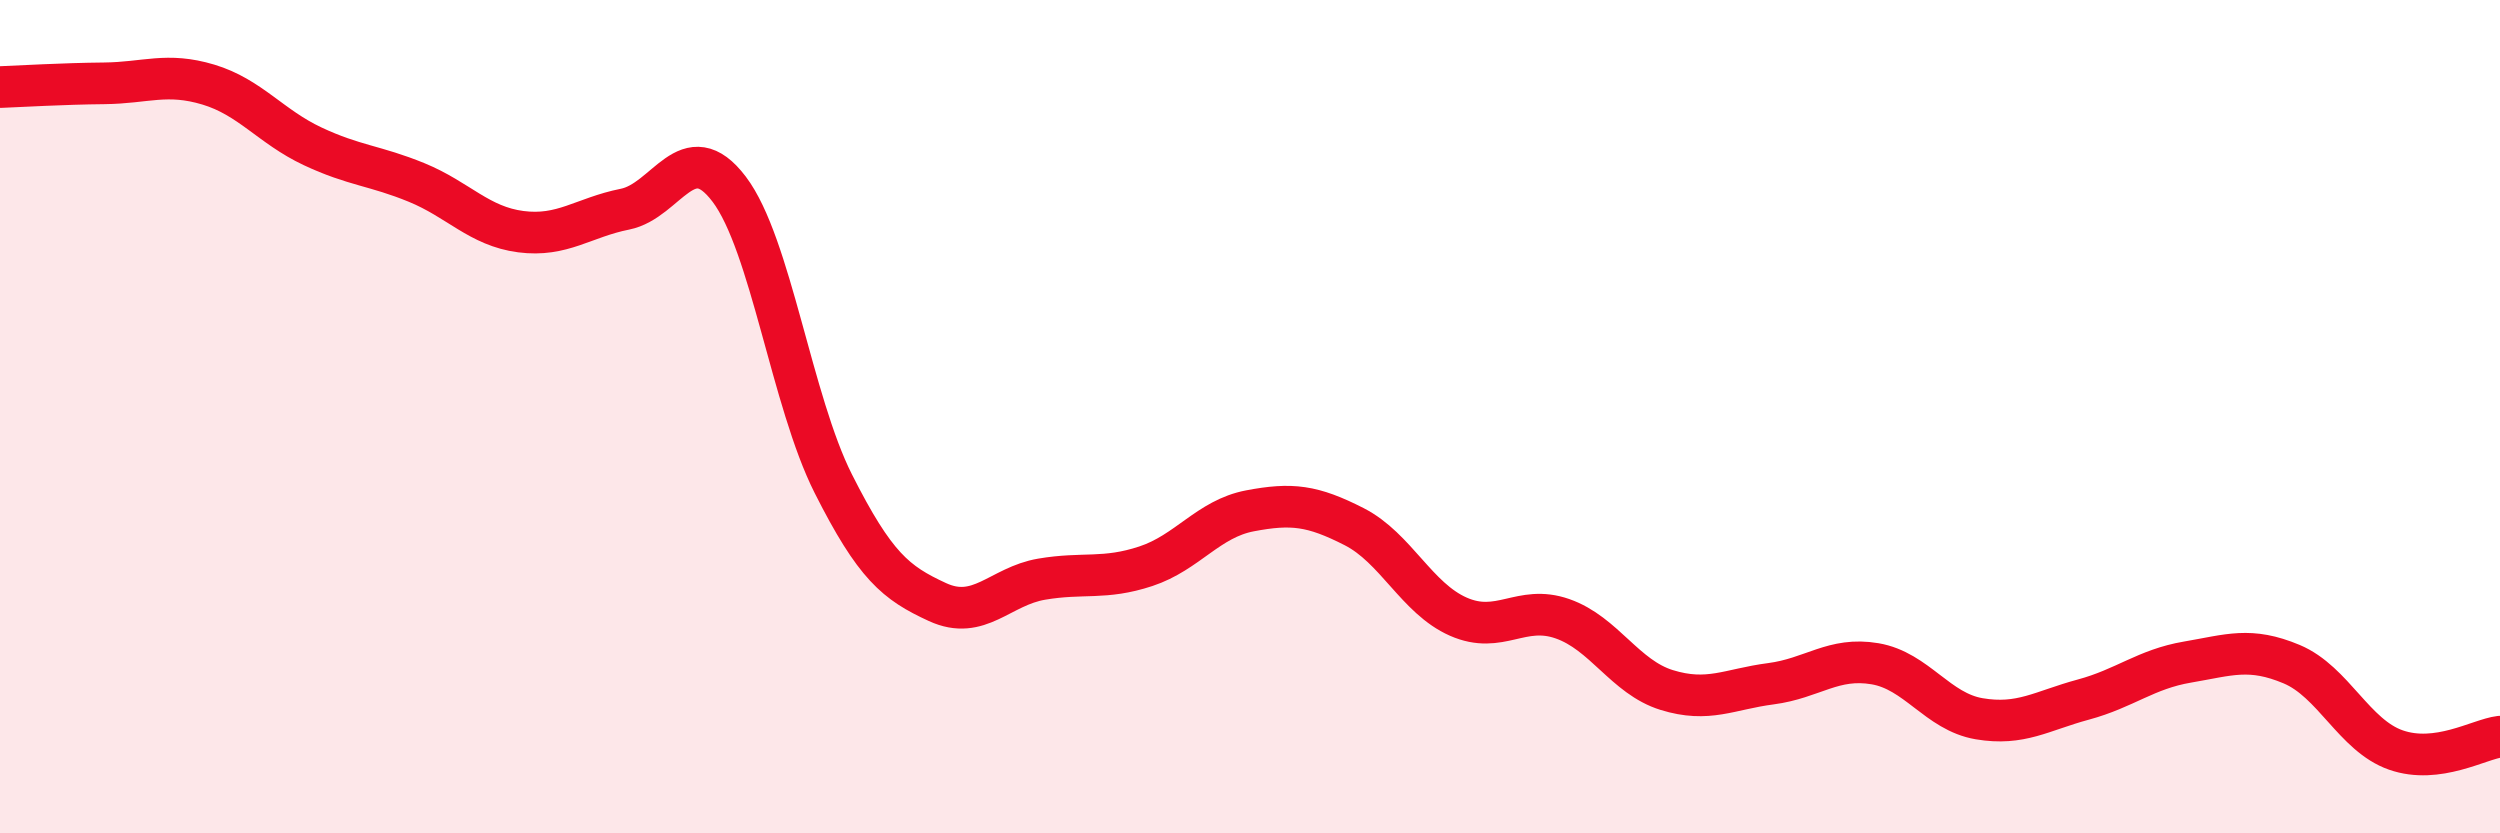
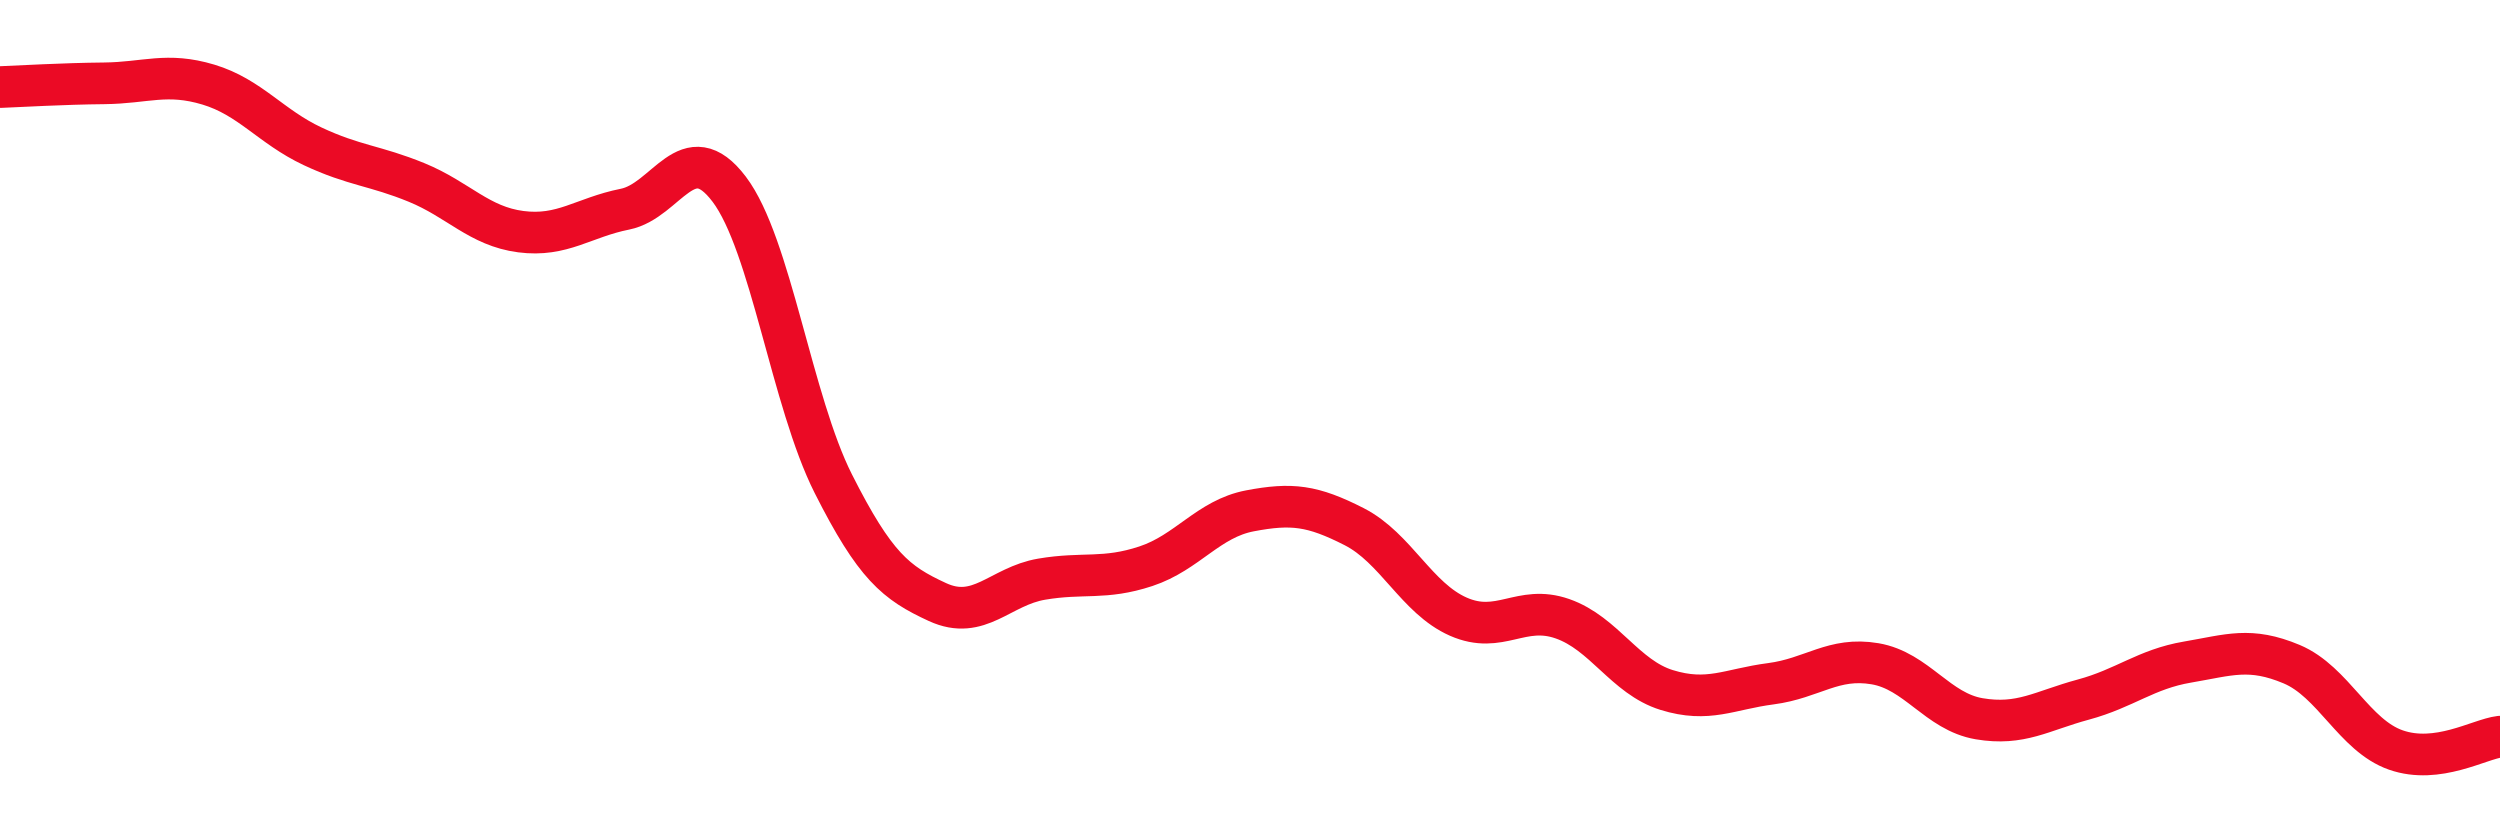
<svg xmlns="http://www.w3.org/2000/svg" width="60" height="20" viewBox="0 0 60 20">
-   <path d="M 0,2.09 C 0.5,2.07 1.5,2.01 2.5,2 C 3.5,1.99 4,1.73 5,2.03 C 6,2.33 6.5,3.04 7.5,3.51 C 8.5,3.98 9,3.97 10,4.38 C 11,4.79 11.5,5.43 12.5,5.56 C 13.5,5.69 14,5.22 15,5.02 C 16,4.82 16.5,3.22 17.5,4.54 C 18.5,5.86 19,9.63 20,11.61 C 21,13.59 21.5,13.99 22.5,14.45 C 23.5,14.91 24,14.07 25,13.9 C 26,13.73 26.5,13.92 27.5,13.59 C 28.5,13.26 29,12.45 30,12.26 C 31,12.07 31.5,12.13 32.5,12.64 C 33.5,13.15 34,14.36 35,14.8 C 36,15.24 36.5,14.5 37.5,14.85 C 38.5,15.2 39,16.25 40,16.56 C 41,16.87 41.5,16.54 42.5,16.41 C 43.5,16.28 44,15.76 45,15.93 C 46,16.1 46.5,17.08 47.5,17.25 C 48.5,17.42 49,17.06 50,16.79 C 51,16.52 51.5,16.06 52.5,15.89 C 53.5,15.72 54,15.52 55,15.94 C 56,16.36 56.5,17.65 57.5,18 C 58.5,18.35 59.5,17.74 60,17.68L60 20L0 20Z" fill="#EB0A25" opacity="0.1" stroke-linecap="round" stroke-linejoin="round" />
  <path d="M 0,2.09 C 0.5,2.07 1.5,2.01 2.5,2 C 3.5,1.99 4,1.73 5,2.03 C 6,2.33 6.5,3.04 7.5,3.51 C 8.5,3.98 9,3.97 10,4.38 C 11,4.79 11.5,5.43 12.5,5.56 C 13.5,5.69 14,5.22 15,5.02 C 16,4.82 16.5,3.22 17.5,4.54 C 18.5,5.86 19,9.63 20,11.61 C 21,13.59 21.5,13.99 22.5,14.45 C 23.5,14.91 24,14.07 25,13.9 C 26,13.73 26.5,13.92 27.5,13.59 C 28.5,13.26 29,12.45 30,12.26 C 31,12.07 31.5,12.13 32.5,12.64 C 33.5,13.15 34,14.36 35,14.8 C 36,15.24 36.5,14.5 37.5,14.85 C 38.5,15.2 39,16.25 40,16.56 C 41,16.87 41.5,16.54 42.5,16.41 C 43.5,16.28 44,15.76 45,15.93 C 46,16.1 46.5,17.08 47.5,17.25 C 48.5,17.42 49,17.06 50,16.79 C 51,16.52 51.5,16.06 52.5,15.89 C 53.5,15.72 54,15.52 55,15.94 C 56,16.36 56.5,17.65 57.5,18 C 58.5,18.35 59.5,17.74 60,17.68" stroke="#EB0A25" stroke-width="1" fill="none" stroke-linecap="round" stroke-linejoin="round" />
</svg>